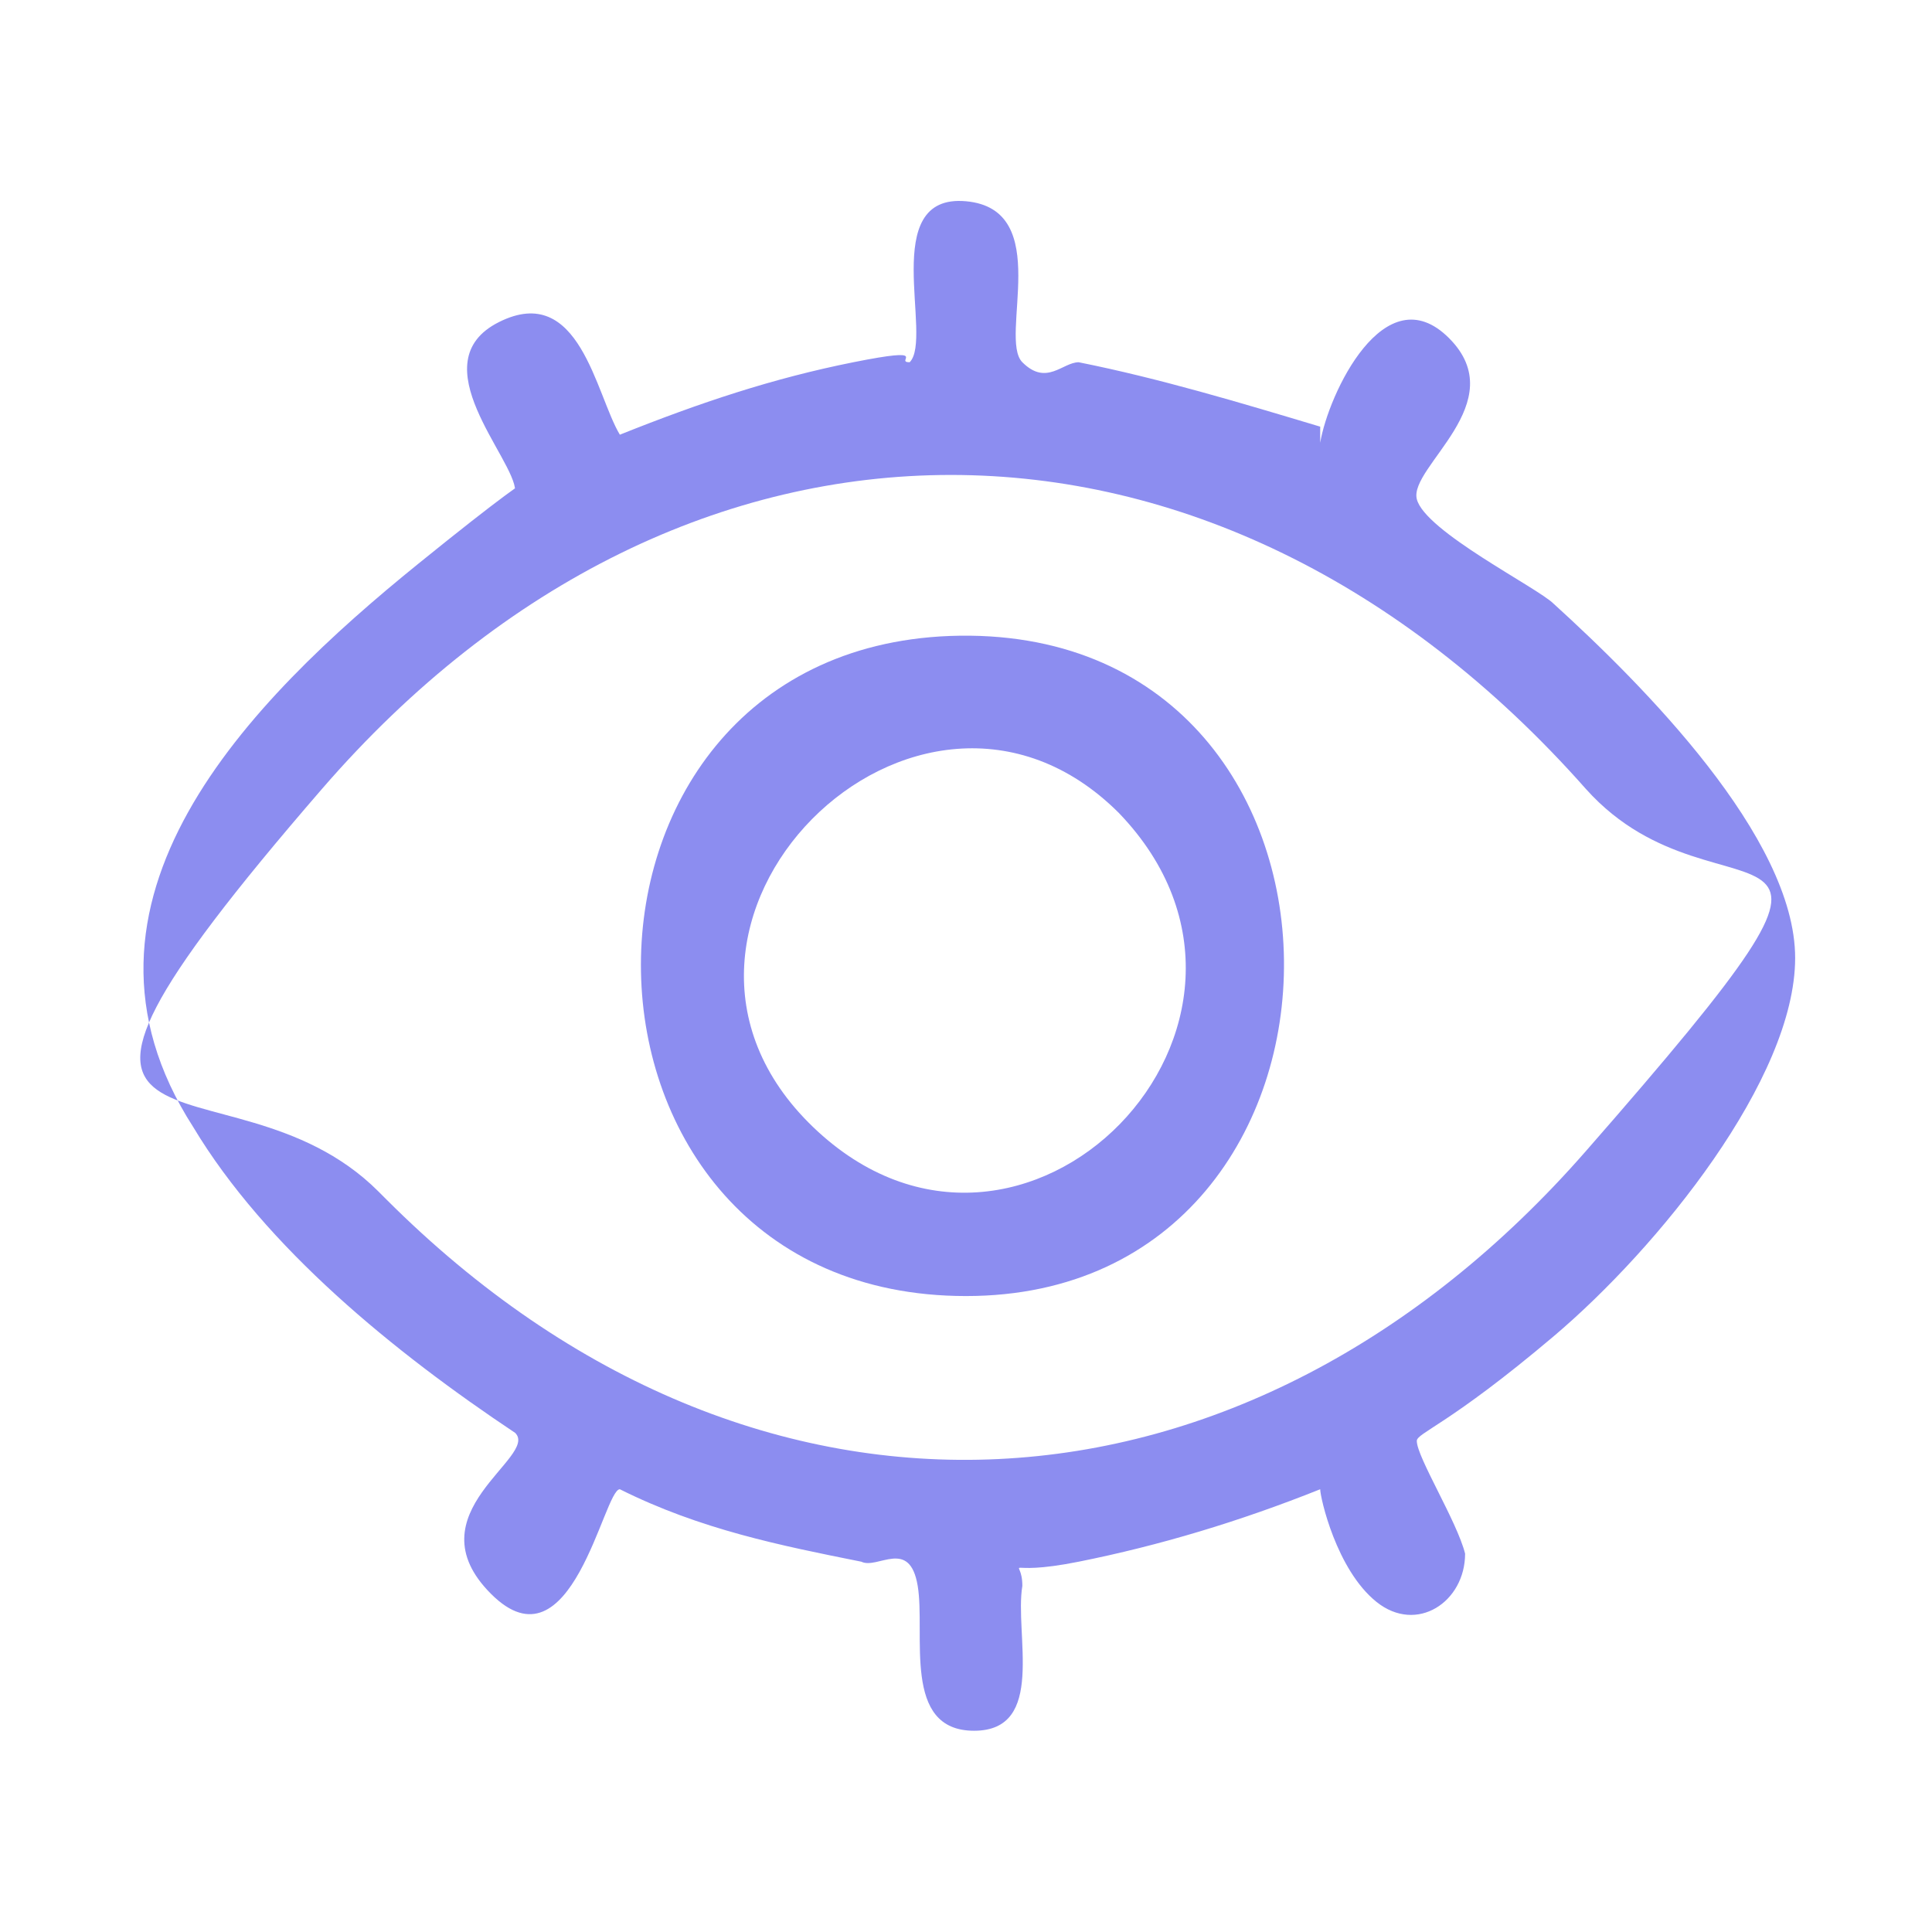
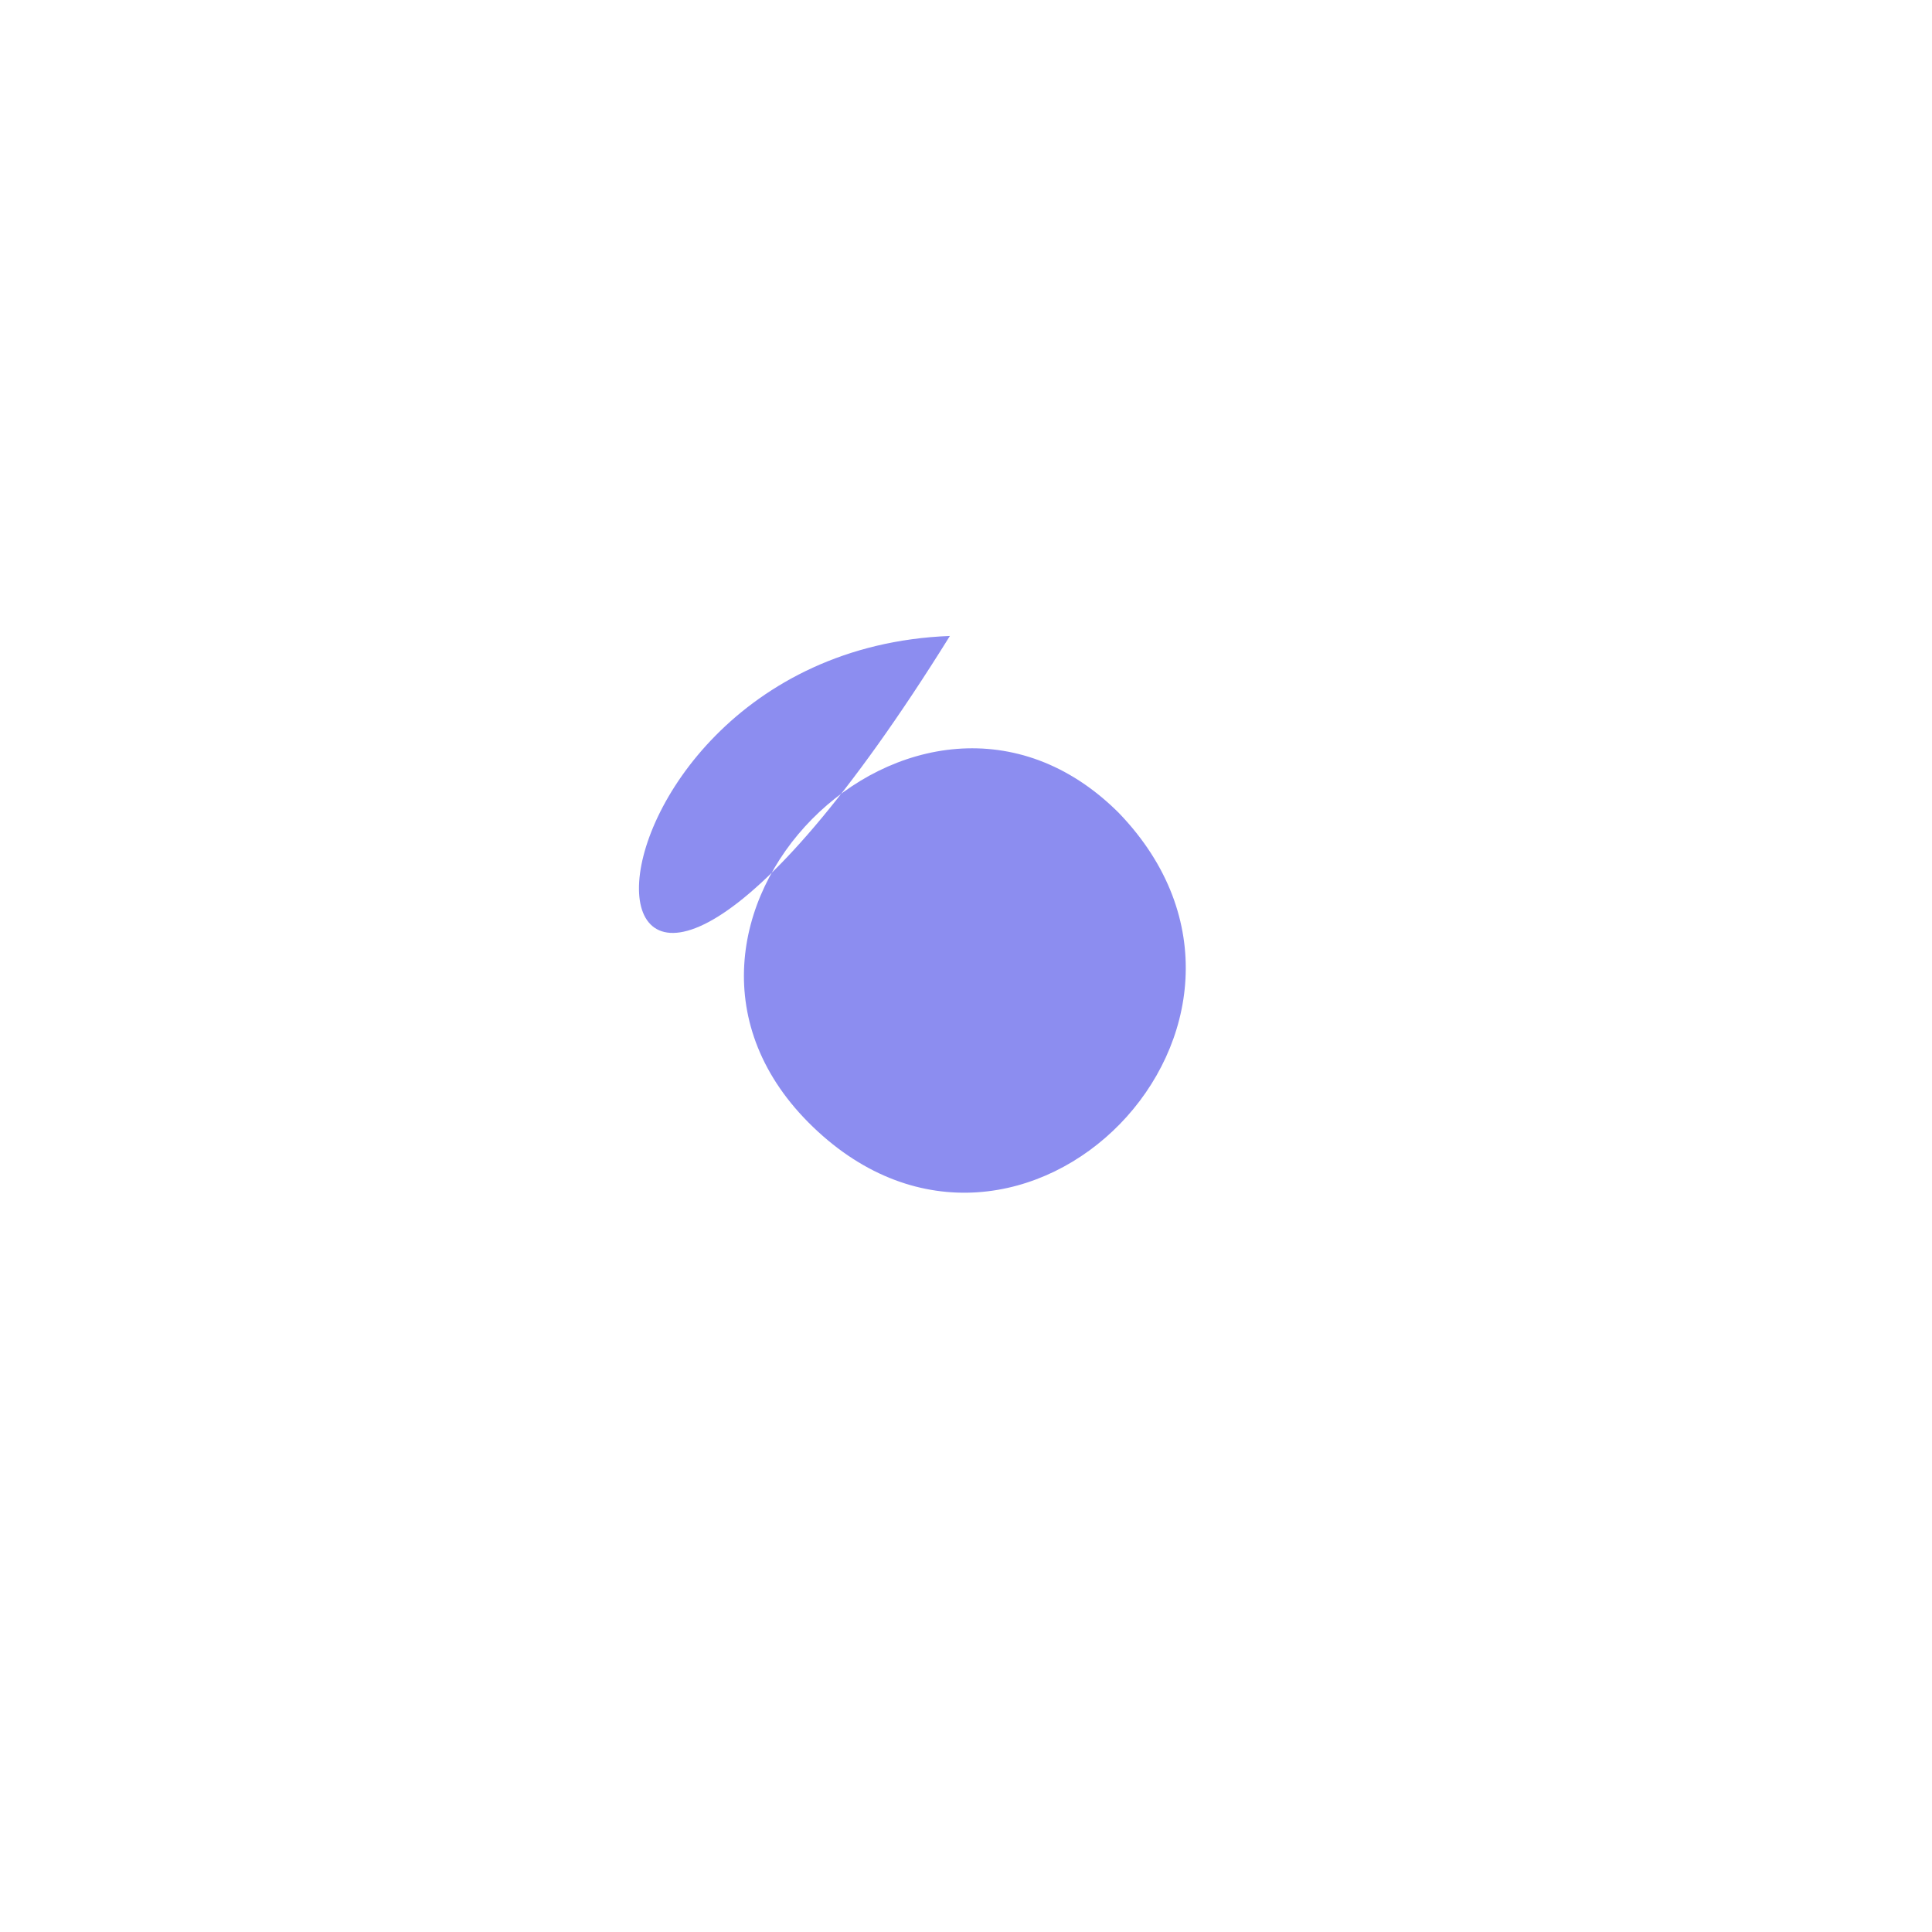
<svg xmlns="http://www.w3.org/2000/svg" width="60" height="60" viewBox="0 0 60 60" fill="none">
-   <path d="M41 13.75C41.25 12.25 43 8.5 45 10.5C47 12.5 43.75 14.5 44 15.5C44.25 16.5 47.75 18.25 48.25 18.75C51 21.25 55.75 26 55.75 29.75C55.75 33.5 51.5 38.75 48.25 41.5C45 44.25 44 44.5 44 44.75C44 45.25 45.25 47.25 45.5 48.25C45.5 49.75 44 50.75 42.75 49.75C41.5 48.75 41 46.5 41 46.25C38.5 47.25 36 48 33.5 48.5C31 49 31.75 48.25 31.75 49.25C31.5 50.75 32.5 53.75 30.25 53.75C28 53.75 28.75 50.75 28.5 49.25C28.25 47.75 27.25 48.75 26.75 48.5C24.25 48 21.75 47.5 19.25 46.25C18.75 46.25 17.75 52 15.25 49.5C12.75 47 16.75 45.25 16 44.5C12.25 42 8.25 38.75 6 35C1.5 28 7.75 21.75 13 17.5C18.25 13.25 16 15.5 16 15.25C16 14.25 13 11.25 15.5 10C18 8.75 18.5 12.25 19.25 13.5C21.75 12.5 24 11.75 26.5 11.25C29 10.75 27.75 11.25 28.25 11.25C29 10.5 27.25 6 30 6.25C32.75 6.5 31 10.5 31.75 11.25C32.5 12 33 11.25 33.5 11.25C36 11.75 38.5 12.5 41 13.25V13.75ZM12 37.25C23.5 48.75 38.75 47.75 49.25 35.75C59.75 23.75 53.5 29.25 49.25 24.5C37.75 11.5 21.25 11.5 10 24.5C-1.25 37.5 7 32.25 11.75 37L12 37.25Z" fill="#8C8DF0" />
-   <path d="M29.5 19.75C43.25 19.25 43.25 40.25 30 40.25C16.75 40.25 16.5 20.25 29.5 19.75ZM34.75 25.25C28.5 19 18.75 28.75 25.25 35C31.75 41.25 41 31.75 34.75 25.25Z" fill="#8C8DF0" />
+   <path d="M29.5 19.75C16.75 40.25 16.5 20.25 29.5 19.75ZM34.75 25.25C28.5 19 18.75 28.75 25.25 35C31.75 41.25 41 31.75 34.75 25.25Z" fill="#8C8DF0" />
</svg>